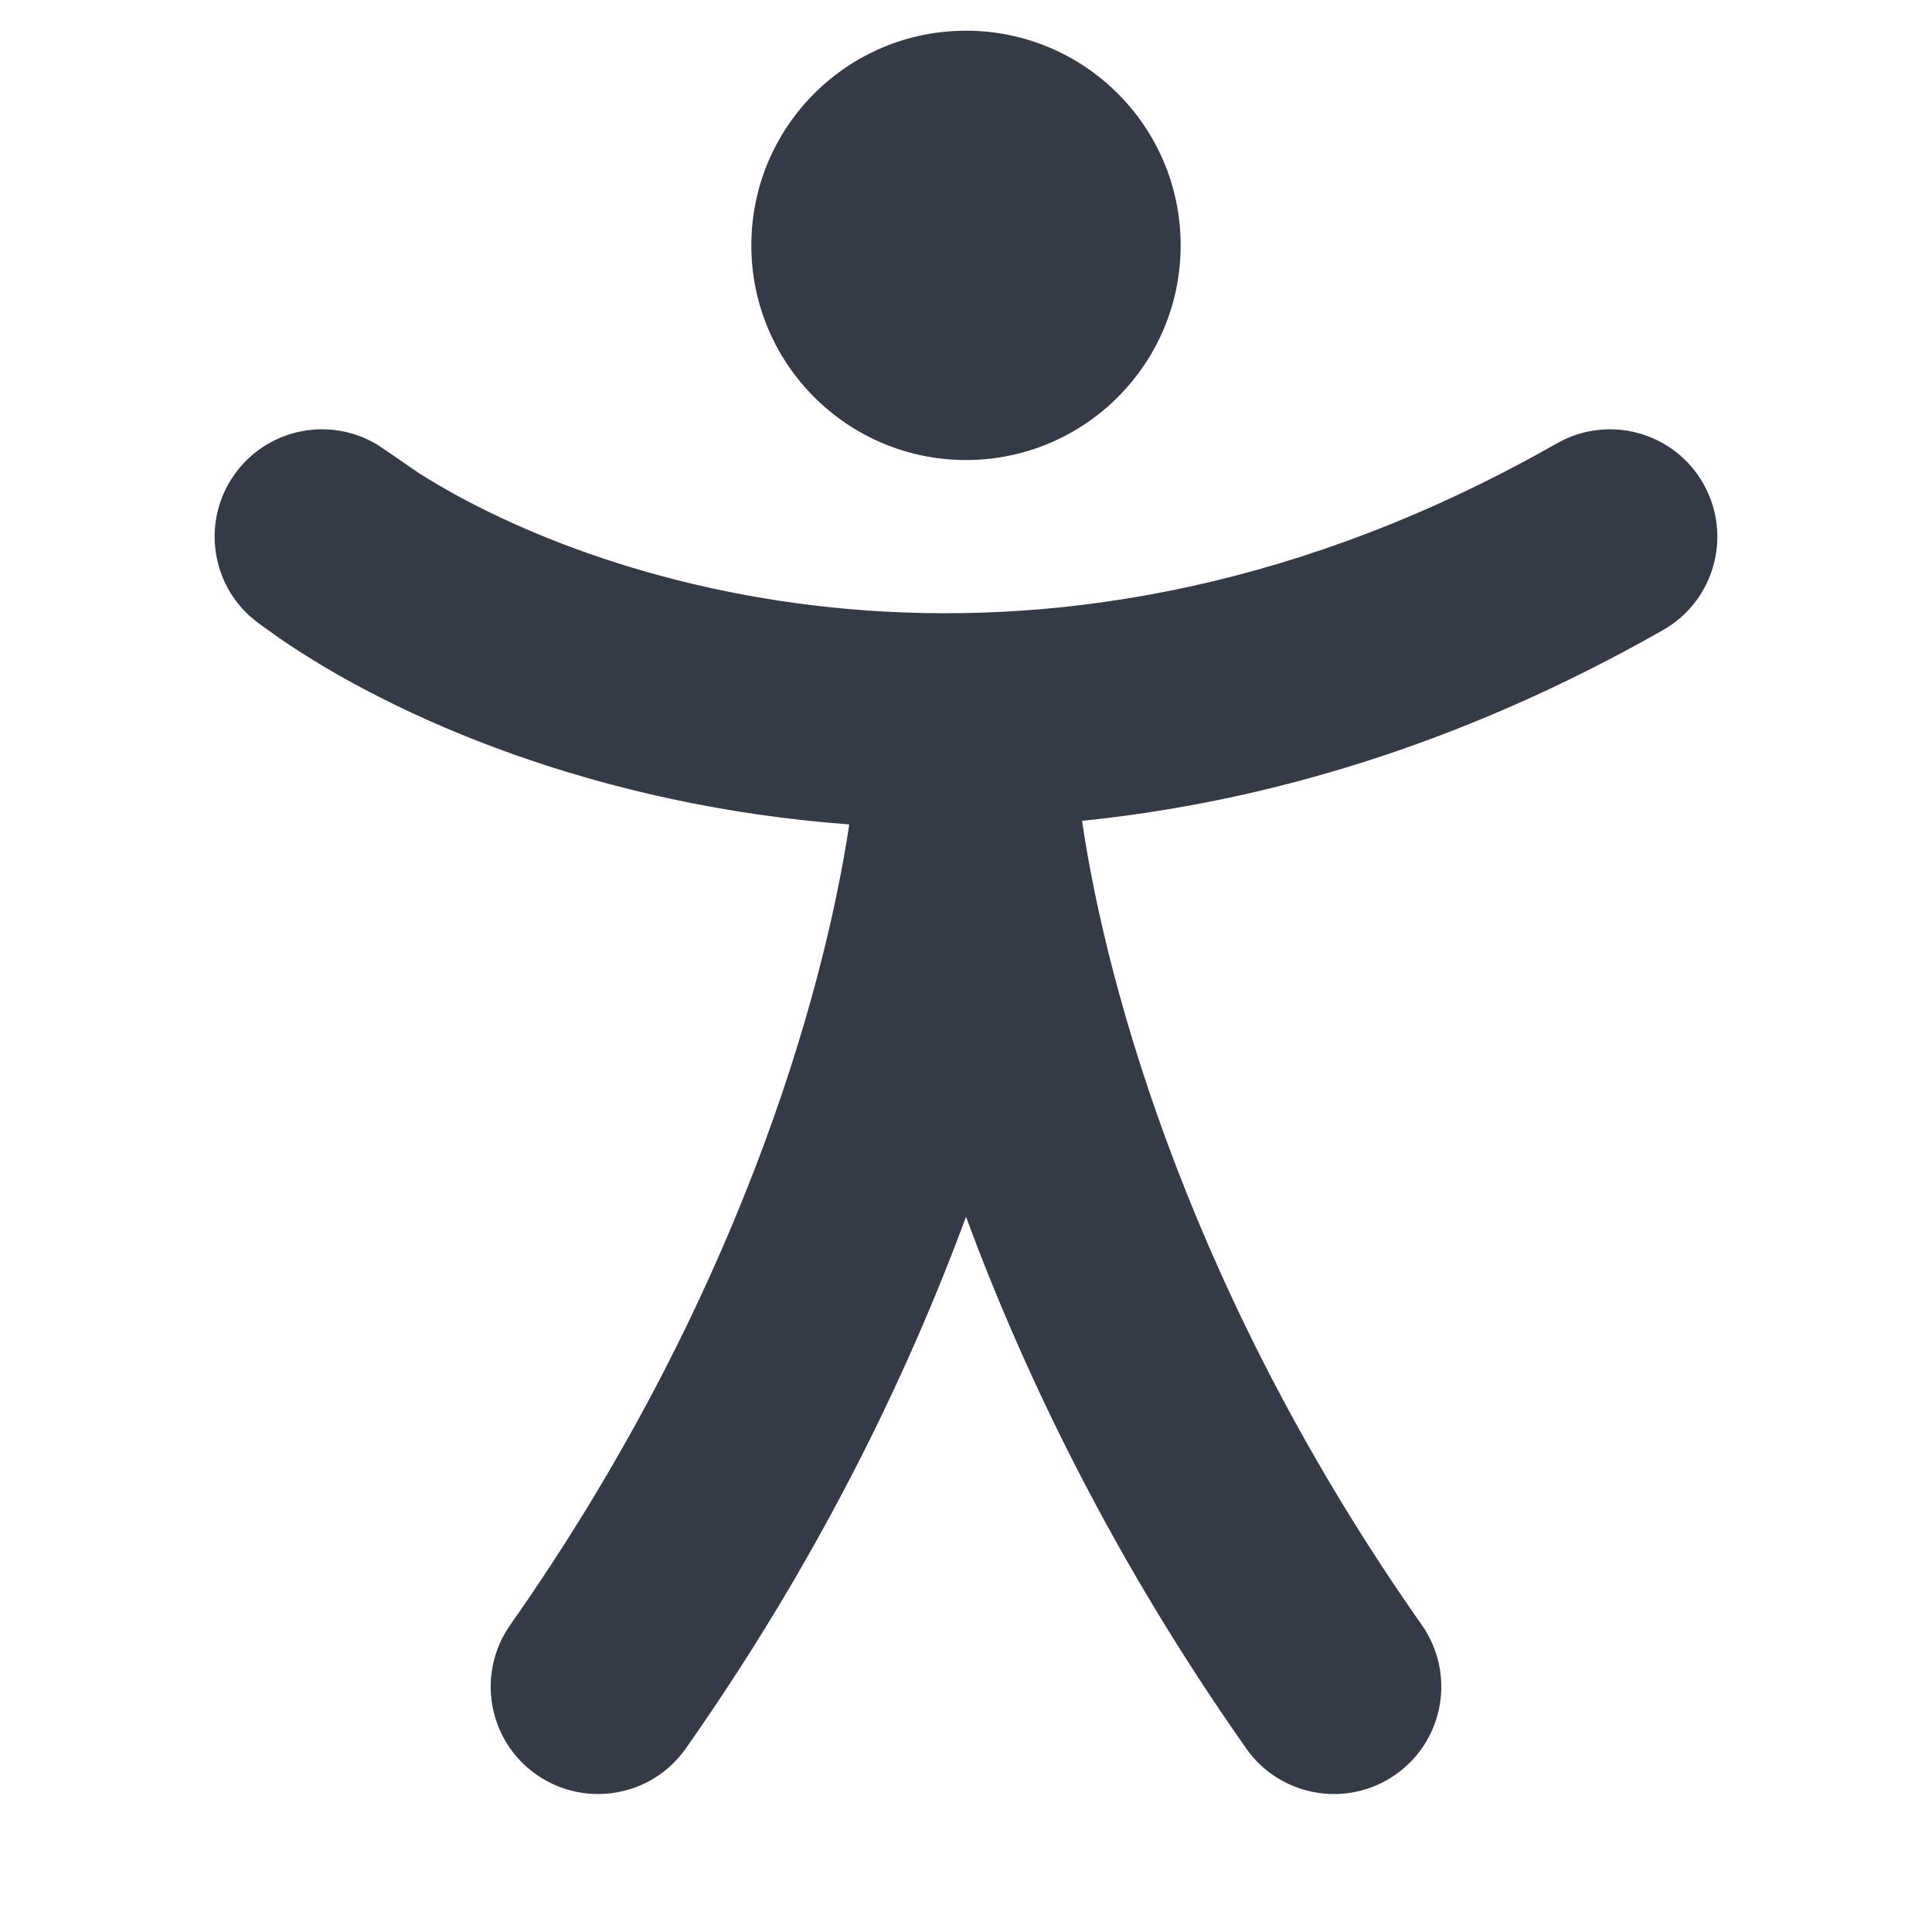
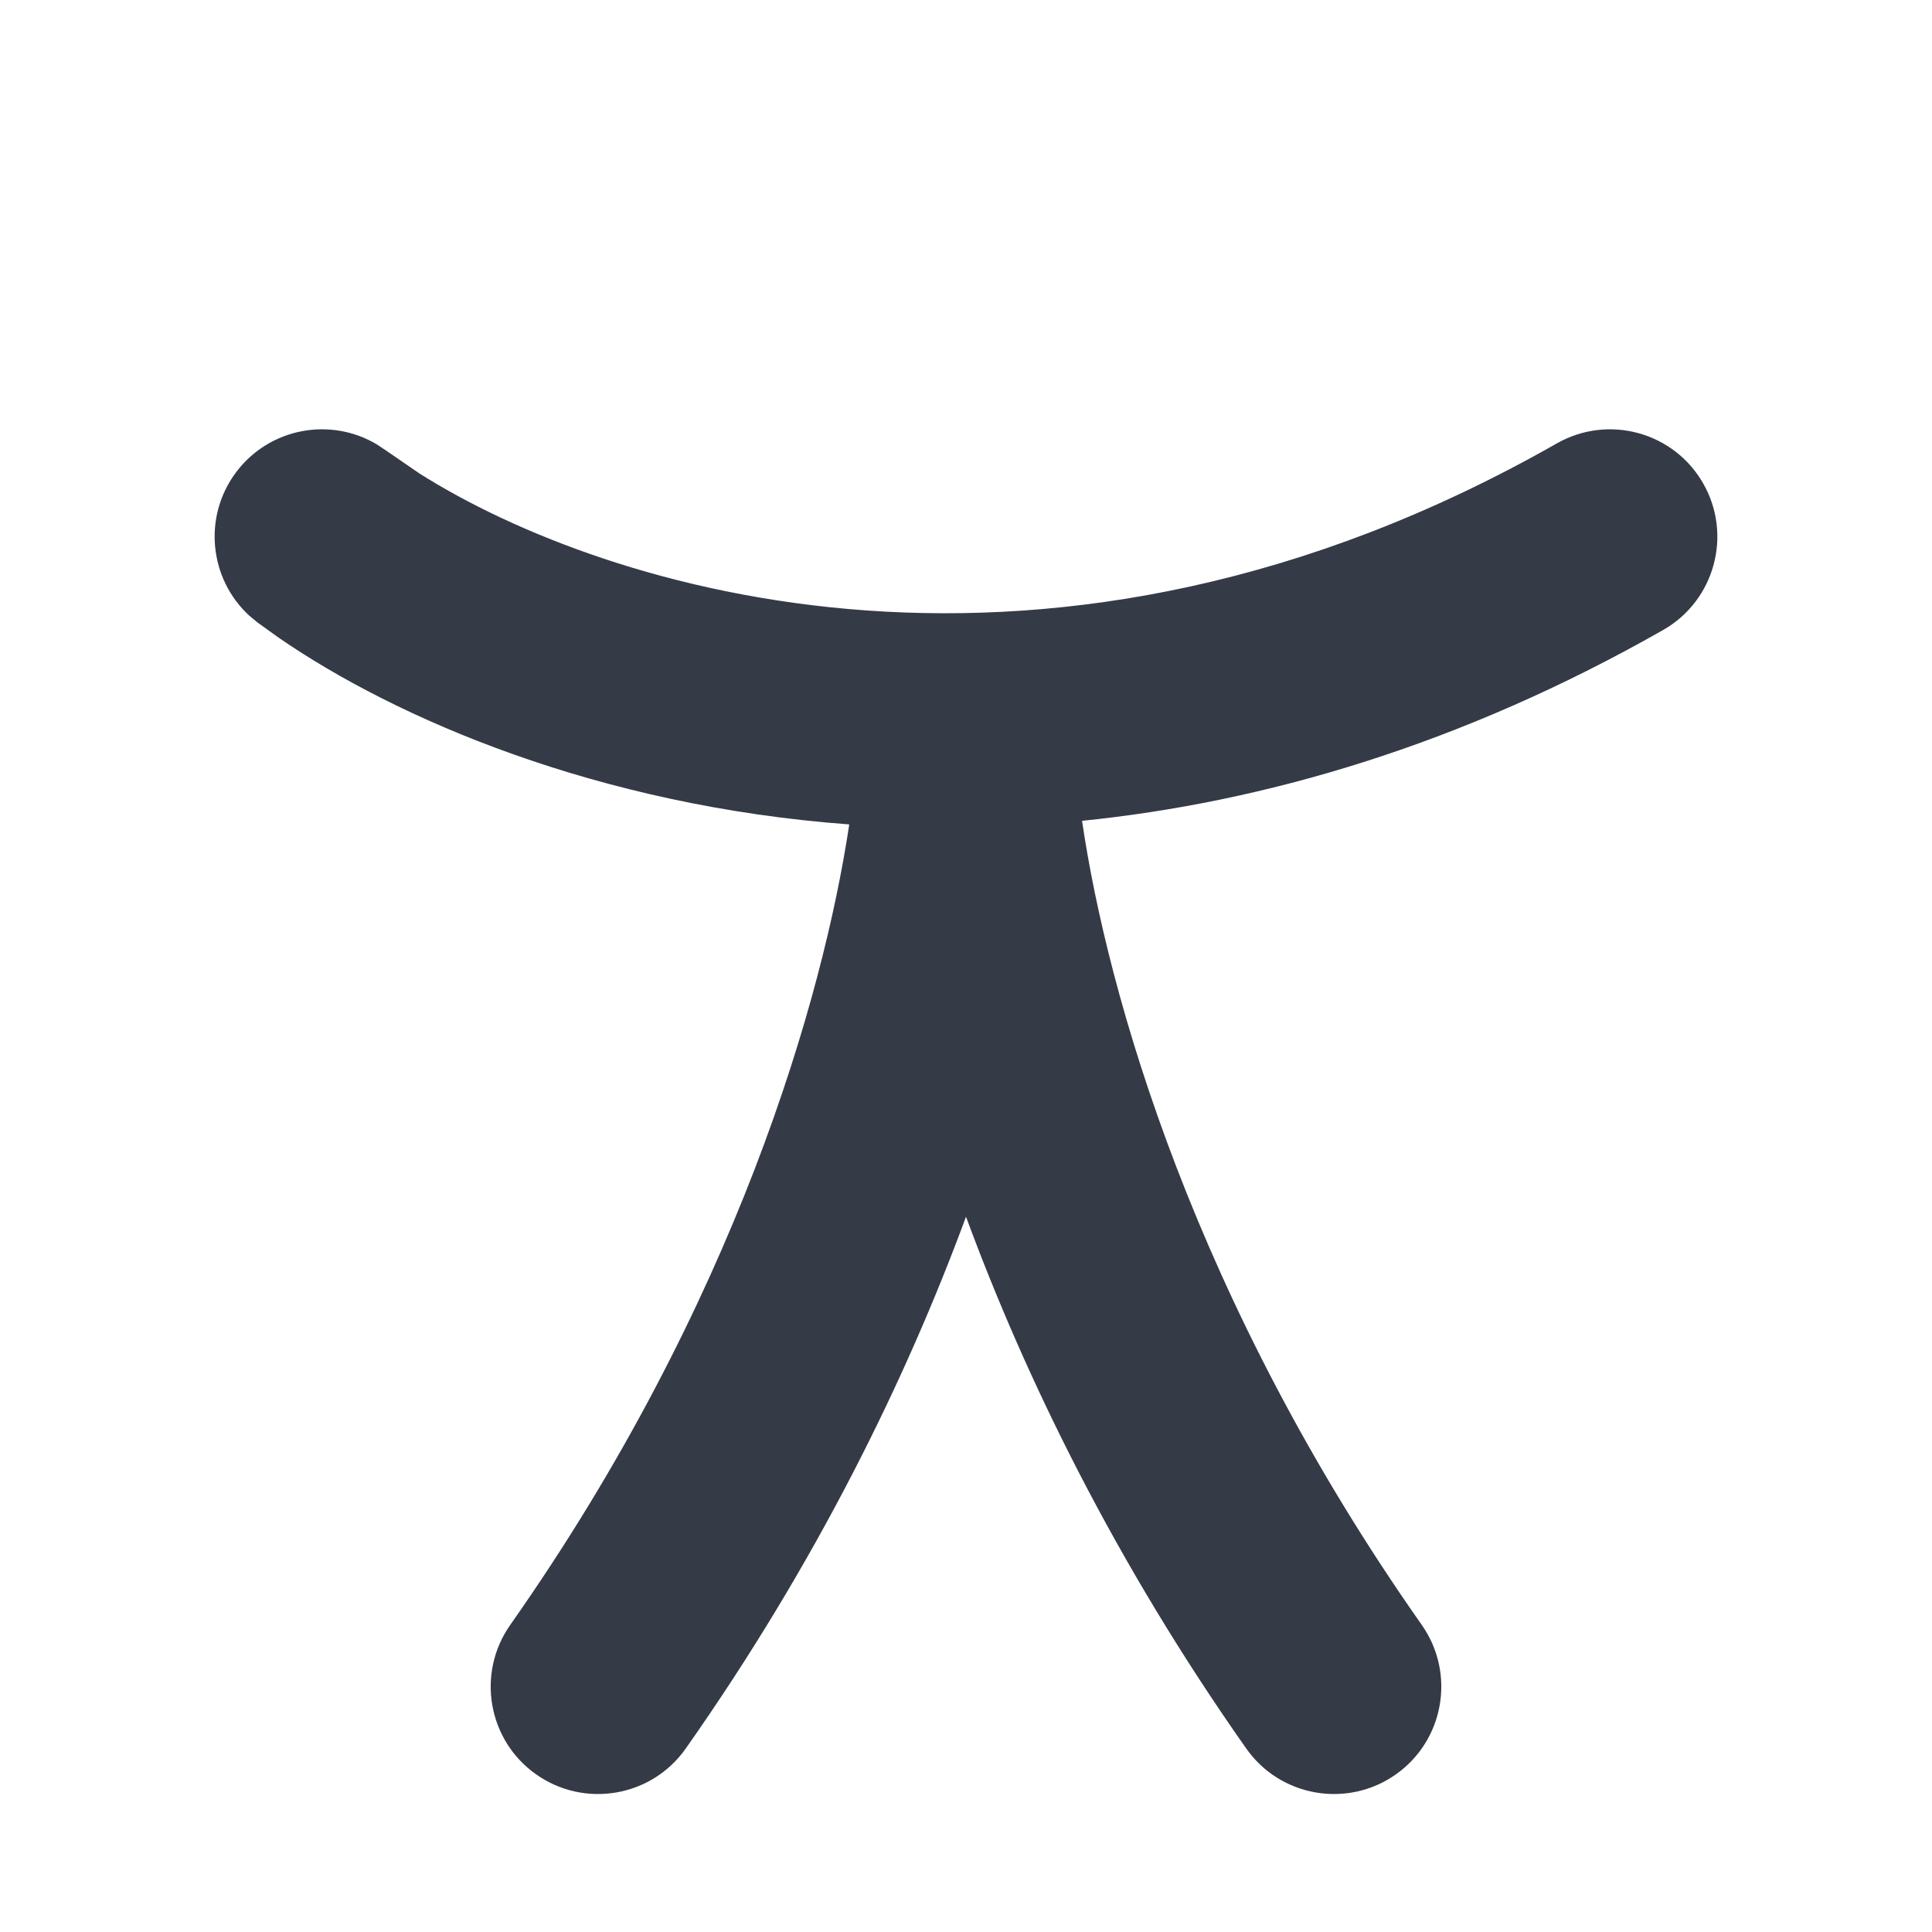
<svg xmlns="http://www.w3.org/2000/svg" width="28" height="28" viewBox="0 0 28 28" fill="none">
-   <path d="M17.111 3.556C17.111 5.274 15.718 6.667 14 6.667C12.282 6.667 10.889 5.274 10.889 3.556C10.889 1.837 12.282 0.445 14 0.445C15.718 0.445 17.111 1.837 17.111 3.556Z" fill="#343a46" />
  <path d="M22.563 6.426C23.31 6.001 24.26 6.261 24.685 7.008C25.11 7.754 24.85 8.705 24.104 9.13C21.15 10.811 18.295 11.63 15.682 11.896C16.049 14.402 17.313 18.868 20.605 23.549C21.099 24.252 20.931 25.223 20.228 25.717C19.526 26.211 18.555 26.043 18.061 25.34C16.165 22.645 14.868 19.986 14 17.634C13.132 19.986 11.835 22.645 9.939 25.34C9.445 26.043 8.474 26.211 7.772 25.717C7.069 25.223 6.901 24.252 7.395 23.549C10.664 18.9 11.93 14.463 12.308 11.948C8.663 11.679 5.737 10.413 4.039 9.242L3.734 9.023L3.612 8.922C3.032 8.388 2.938 7.49 3.421 6.845C3.904 6.2 4.792 6.037 5.467 6.444L5.599 6.532L6.079 6.862C8.739 8.546 15.2 10.617 22.563 6.426Z" fill="#343a46" />
</svg>